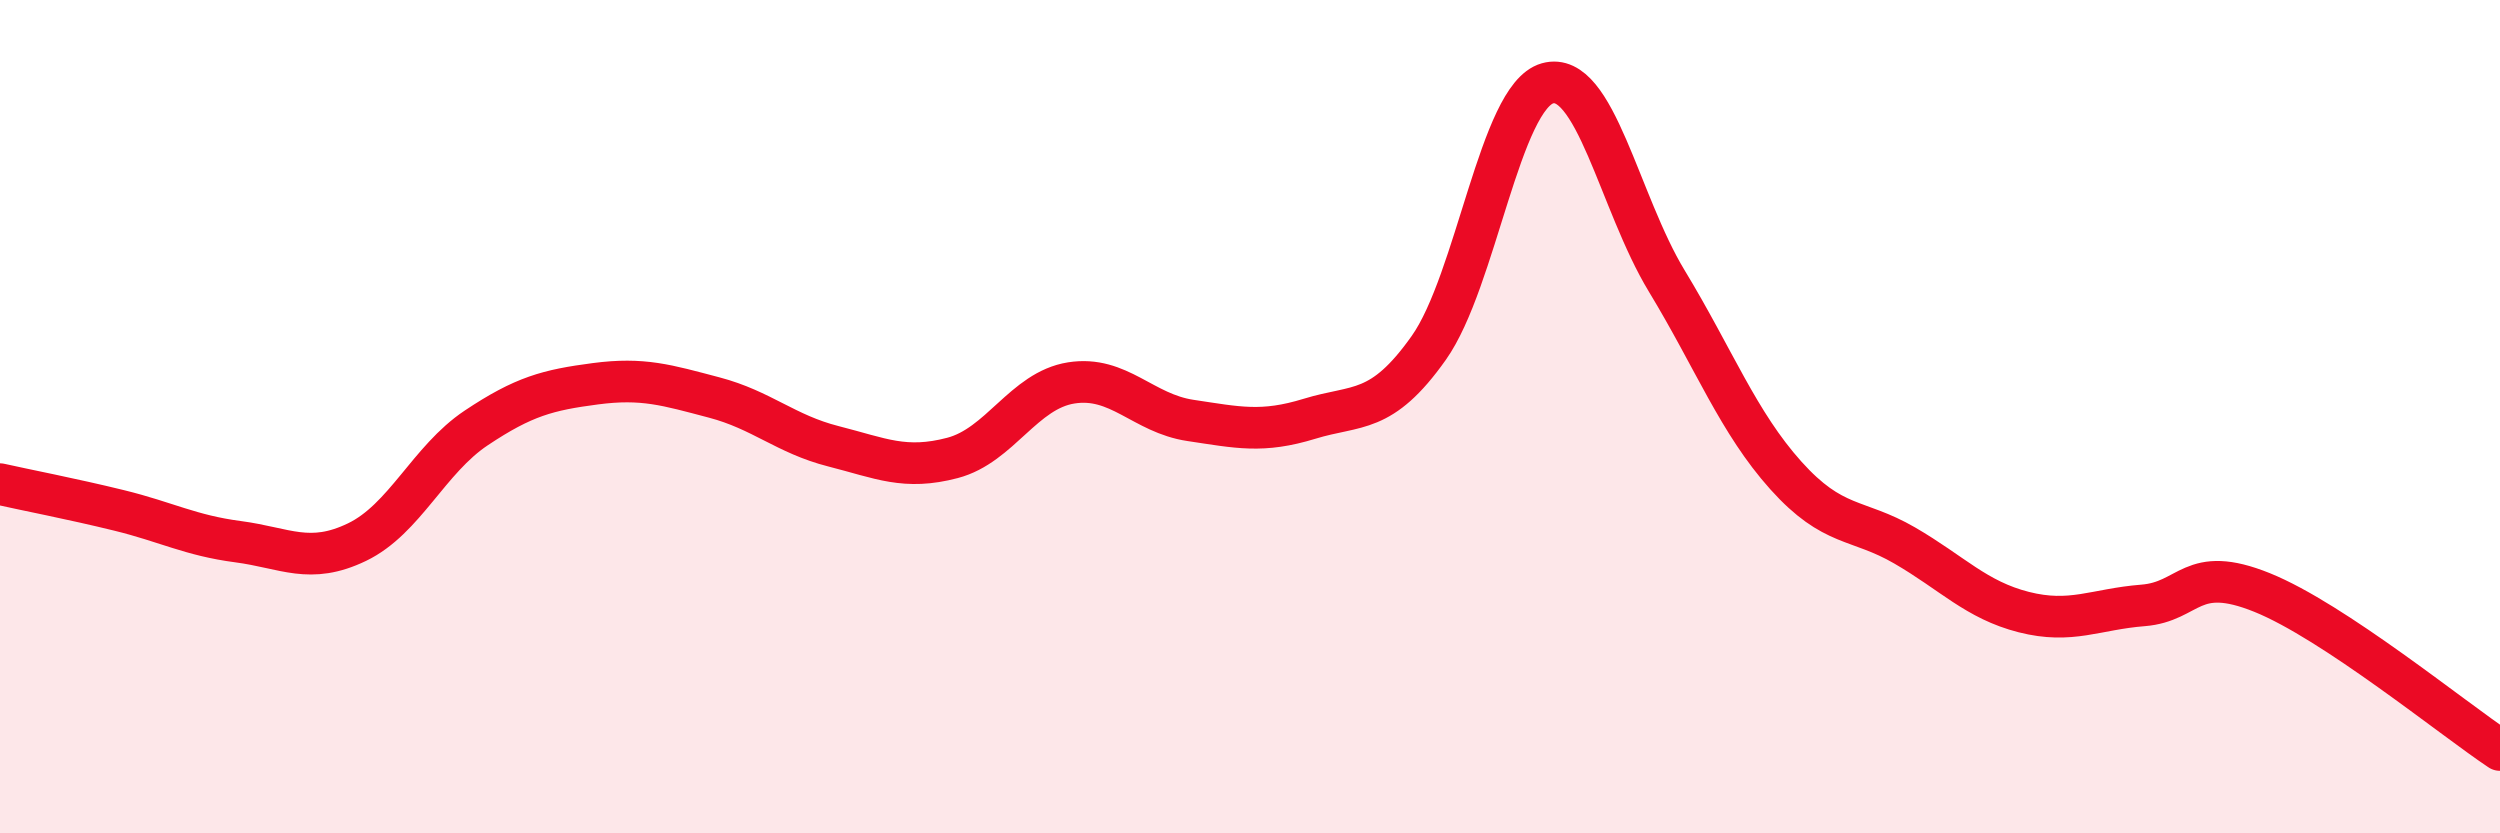
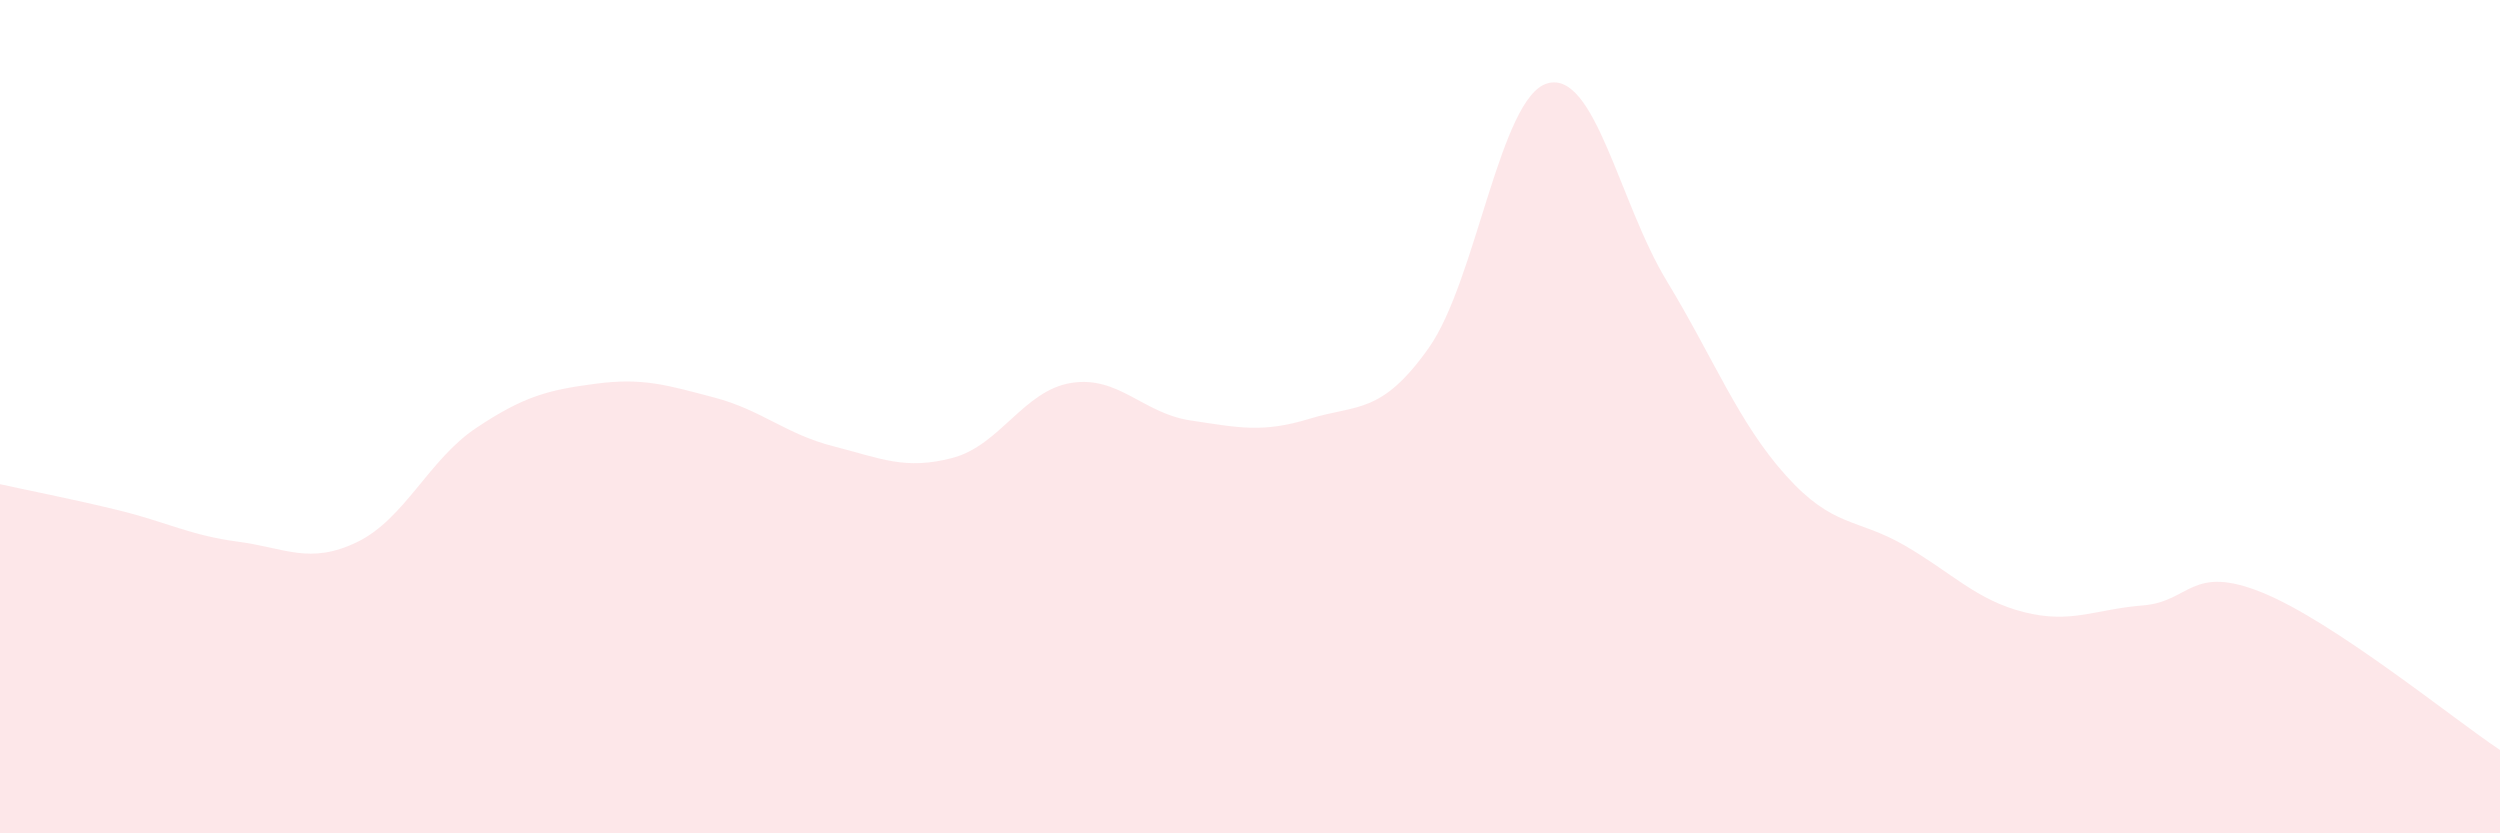
<svg xmlns="http://www.w3.org/2000/svg" width="60" height="20" viewBox="0 0 60 20">
  <path d="M 0,11.62 C 0.57,11.75 1.72,11.97 2.86,12.25 C 4,12.53 4.57,12.85 5.71,13 C 6.85,13.15 7.43,13.56 8.57,13.01 C 9.71,12.46 10.29,11.03 11.43,10.27 C 12.57,9.51 13.15,9.36 14.29,9.21 C 15.43,9.06 16,9.24 17.14,9.54 C 18.28,9.84 18.86,10.42 20,10.71 C 21.14,11 21.72,11.29 22.86,10.99 C 24,10.69 24.57,9.37 25.71,9.19 C 26.85,9.01 27.43,9.92 28.57,10.09 C 29.71,10.26 30.29,10.4 31.43,10.05 C 32.57,9.7 33.15,9.96 34.29,8.35 C 35.43,6.74 36,2.32 37.14,2 C 38.28,1.68 38.86,4.86 40,6.74 C 41.14,8.62 41.72,10.14 42.86,11.41 C 44,12.68 44.57,12.43 45.71,13.09 C 46.85,13.75 47.43,14.4 48.57,14.69 C 49.71,14.98 50.29,14.62 51.43,14.53 C 52.57,14.44 52.58,13.53 54.29,14.22 C 56,14.91 58.86,17.24 60,18L60 20L0 20Z" fill="#EB0A25" opacity="0.1" stroke-linecap="round" stroke-linejoin="round" />
-   <path d="M 0,11.62 C 0.57,11.75 1.72,11.97 2.86,12.25 C 4,12.53 4.57,12.85 5.71,13 C 6.85,13.15 7.43,13.56 8.57,13.01 C 9.71,12.46 10.29,11.03 11.43,10.27 C 12.57,9.51 13.15,9.36 14.29,9.21 C 15.43,9.06 16,9.24 17.14,9.54 C 18.28,9.84 18.86,10.42 20,10.71 C 21.14,11 21.72,11.29 22.86,10.99 C 24,10.69 24.57,9.37 25.71,9.19 C 26.85,9.01 27.43,9.92 28.57,10.09 C 29.71,10.26 30.29,10.4 31.43,10.05 C 32.57,9.7 33.15,9.96 34.29,8.35 C 35.43,6.74 36,2.32 37.14,2 C 38.28,1.68 38.86,4.86 40,6.74 C 41.14,8.62 41.72,10.14 42.86,11.41 C 44,12.68 44.57,12.43 45.71,13.09 C 46.85,13.75 47.43,14.4 48.57,14.69 C 49.71,14.98 50.29,14.62 51.43,14.53 C 52.57,14.44 52.58,13.53 54.29,14.22 C 56,14.91 58.86,17.24 60,18" stroke="#EB0A25" stroke-width="1" fill="none" stroke-linecap="round" stroke-linejoin="round" />
</svg>